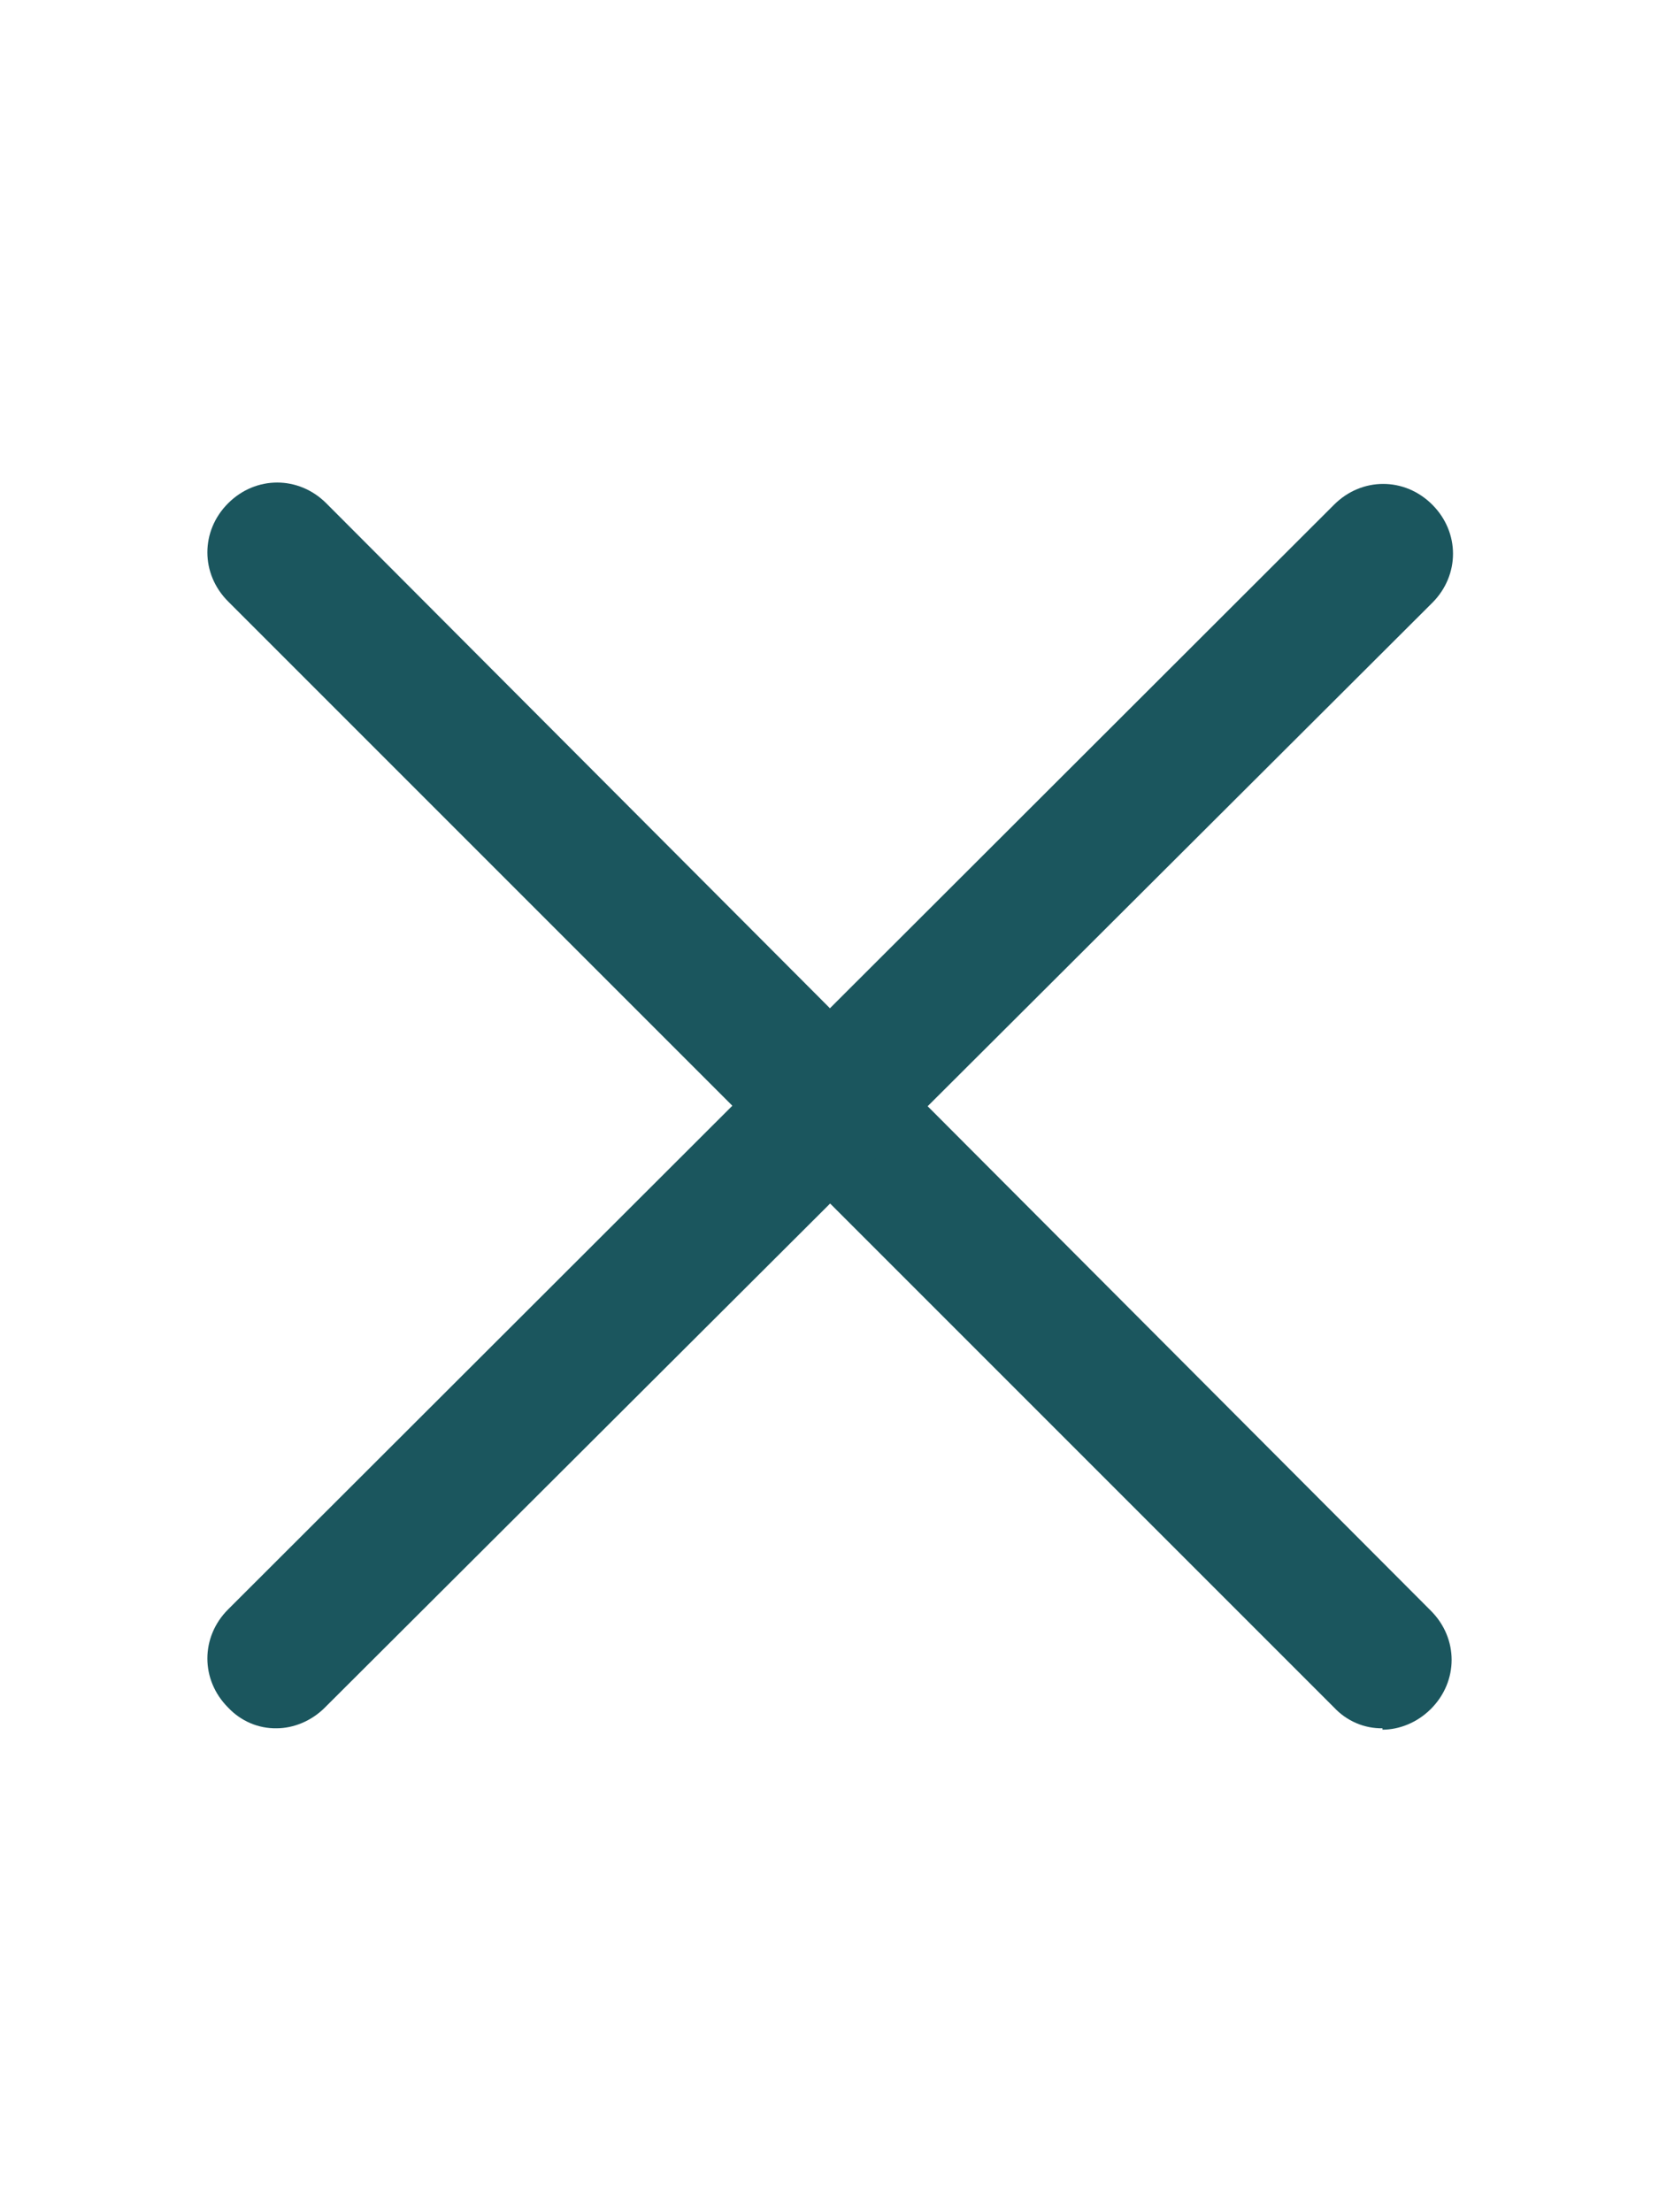
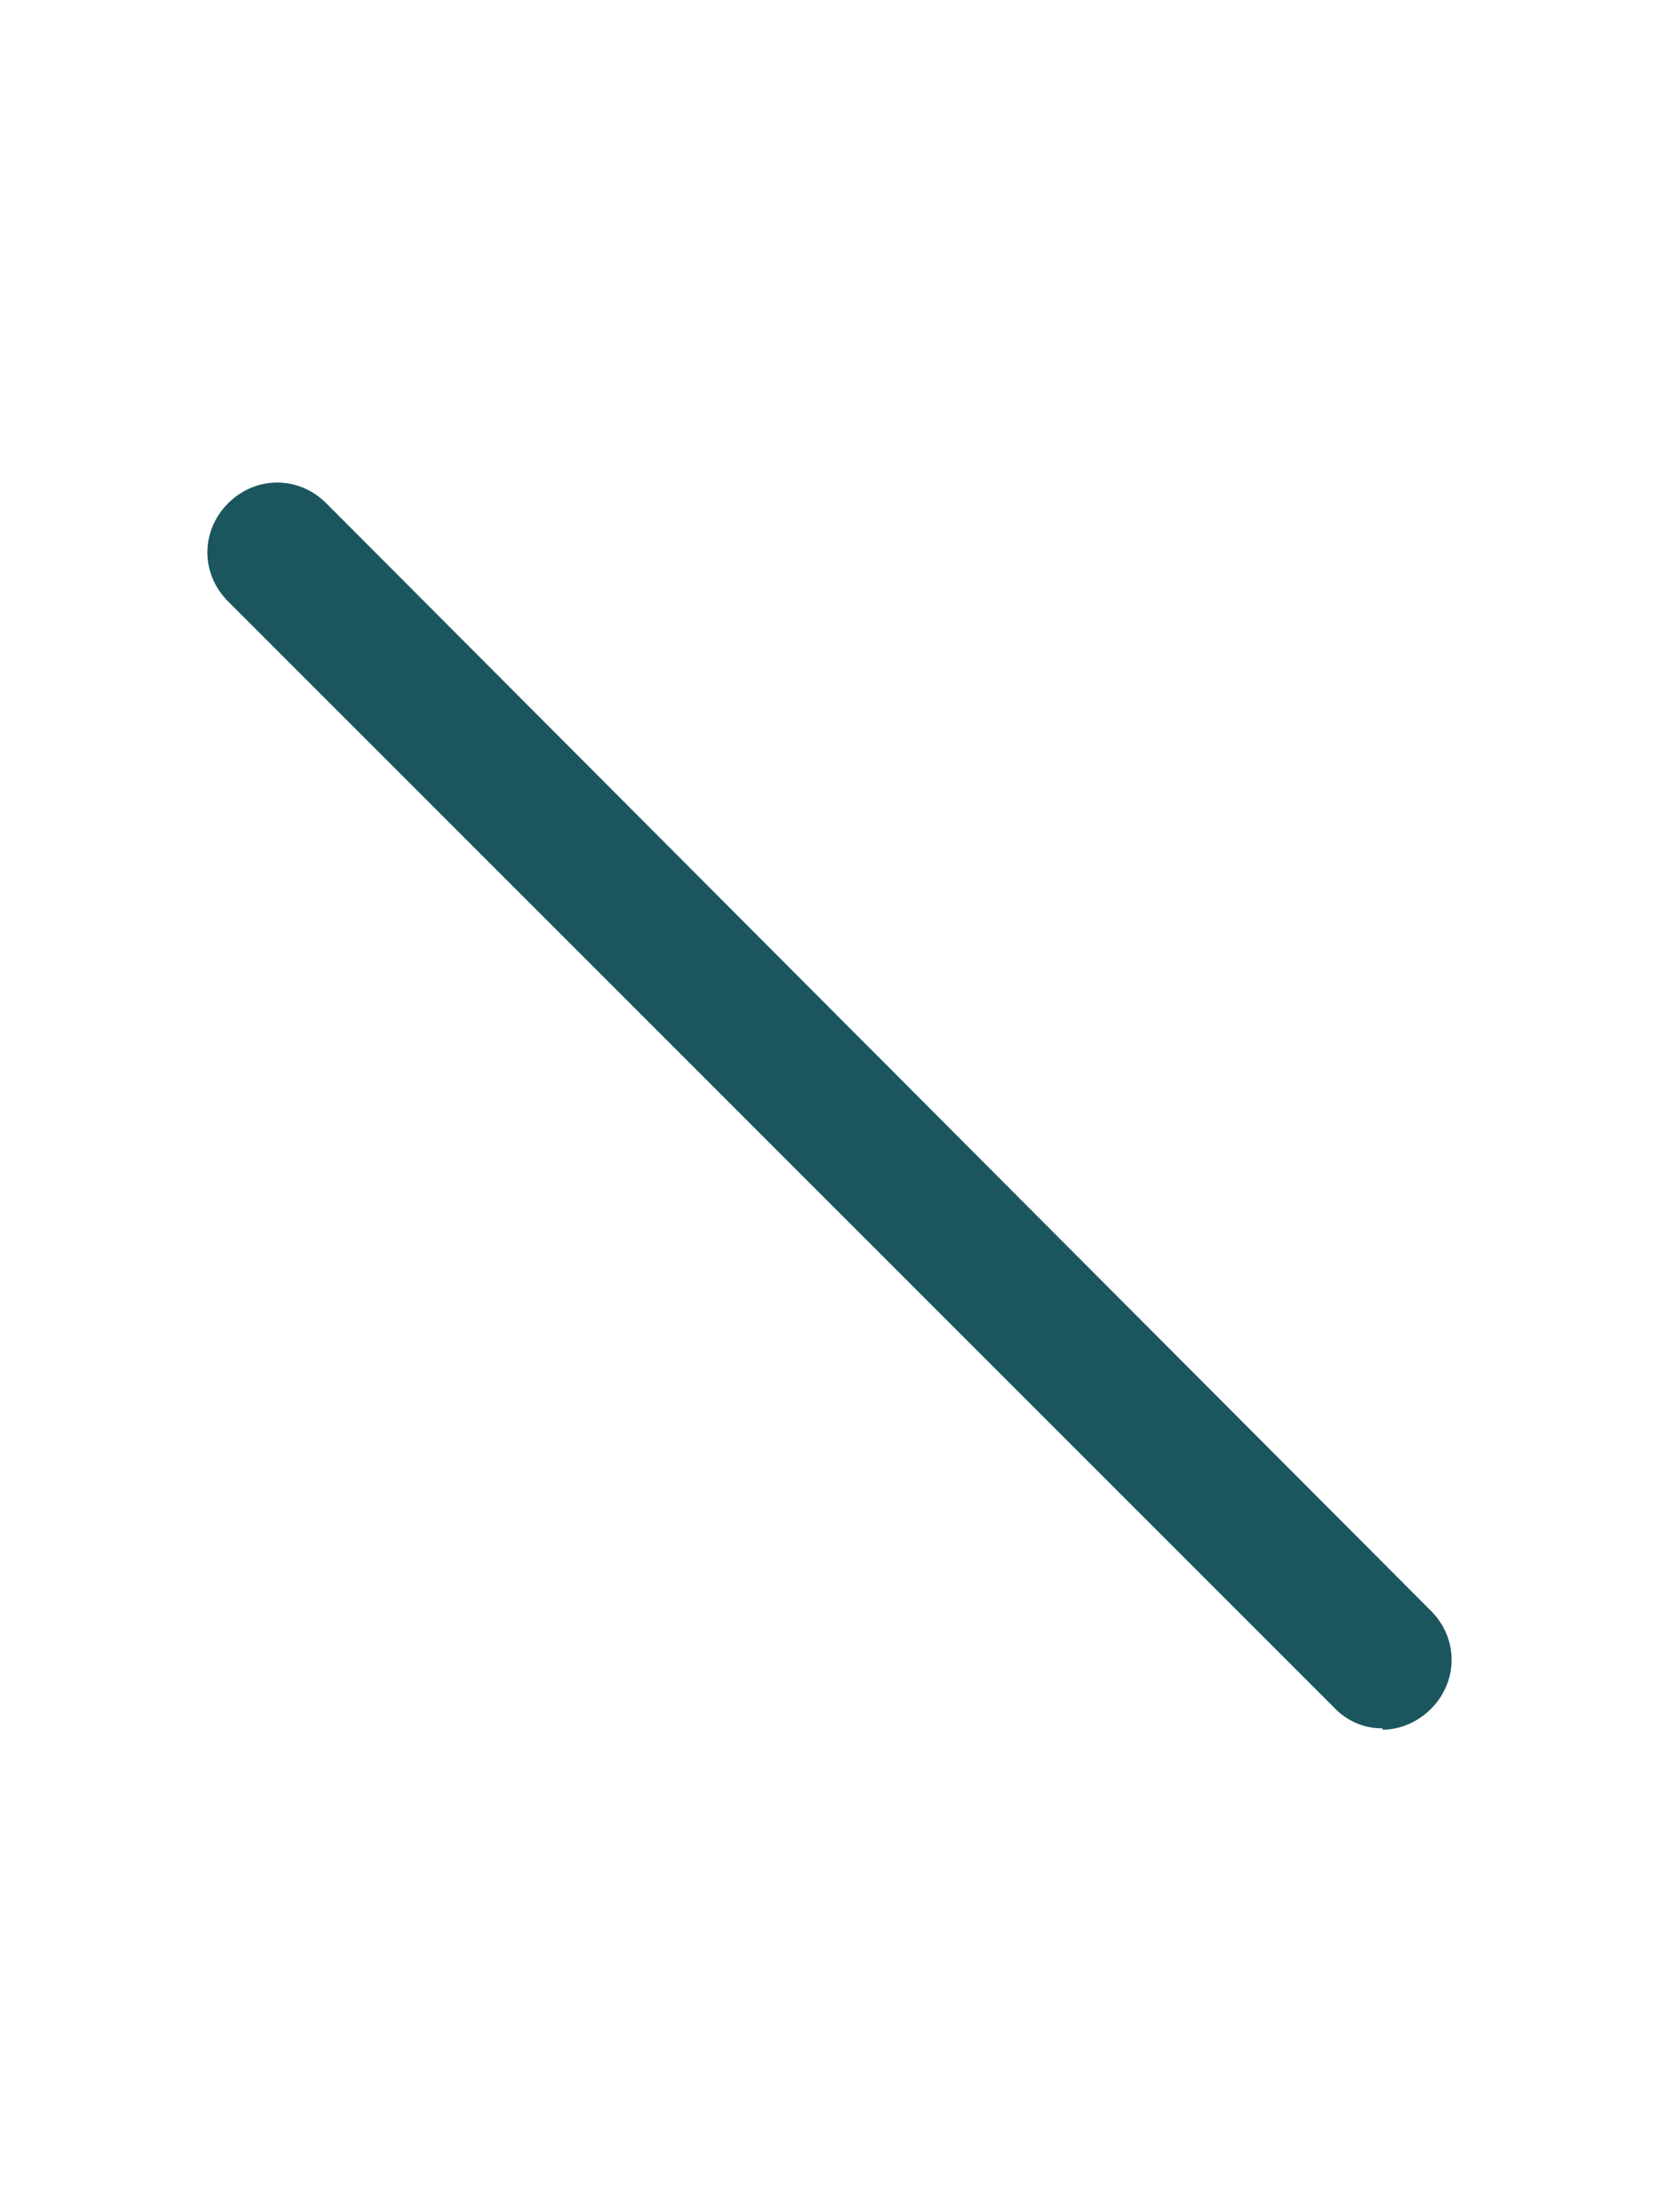
<svg xmlns="http://www.w3.org/2000/svg" width="12" height="16" viewBox="0 0 12 16" fill="none">
  <path d="M10 12.5C9.934 12.501 9.869 12.488 9.809 12.462C9.749 12.436 9.695 12.398 9.65 12.35L1.65 4.35C1.45 4.15 1.45 3.84 1.65 3.64C1.85 3.44 2.16 3.44 2.36 3.64L10.35 11.65C10.55 11.85 10.55 12.16 10.35 12.36C10.25 12.46 10.12 12.51 10 12.51V12.5Z" fill="#1B565E" />
-   <path d="M2 12.5C1.934 12.501 1.869 12.488 1.809 12.462C1.749 12.436 1.695 12.398 1.65 12.35C1.45 12.15 1.45 11.84 1.65 11.64L9.65 3.65C9.85 3.45 10.16 3.45 10.36 3.65C10.56 3.85 10.56 4.16 10.36 4.36L2.35 12.35C2.25 12.45 2.12 12.5 2 12.5Z" fill="#1B565E" />
</svg>